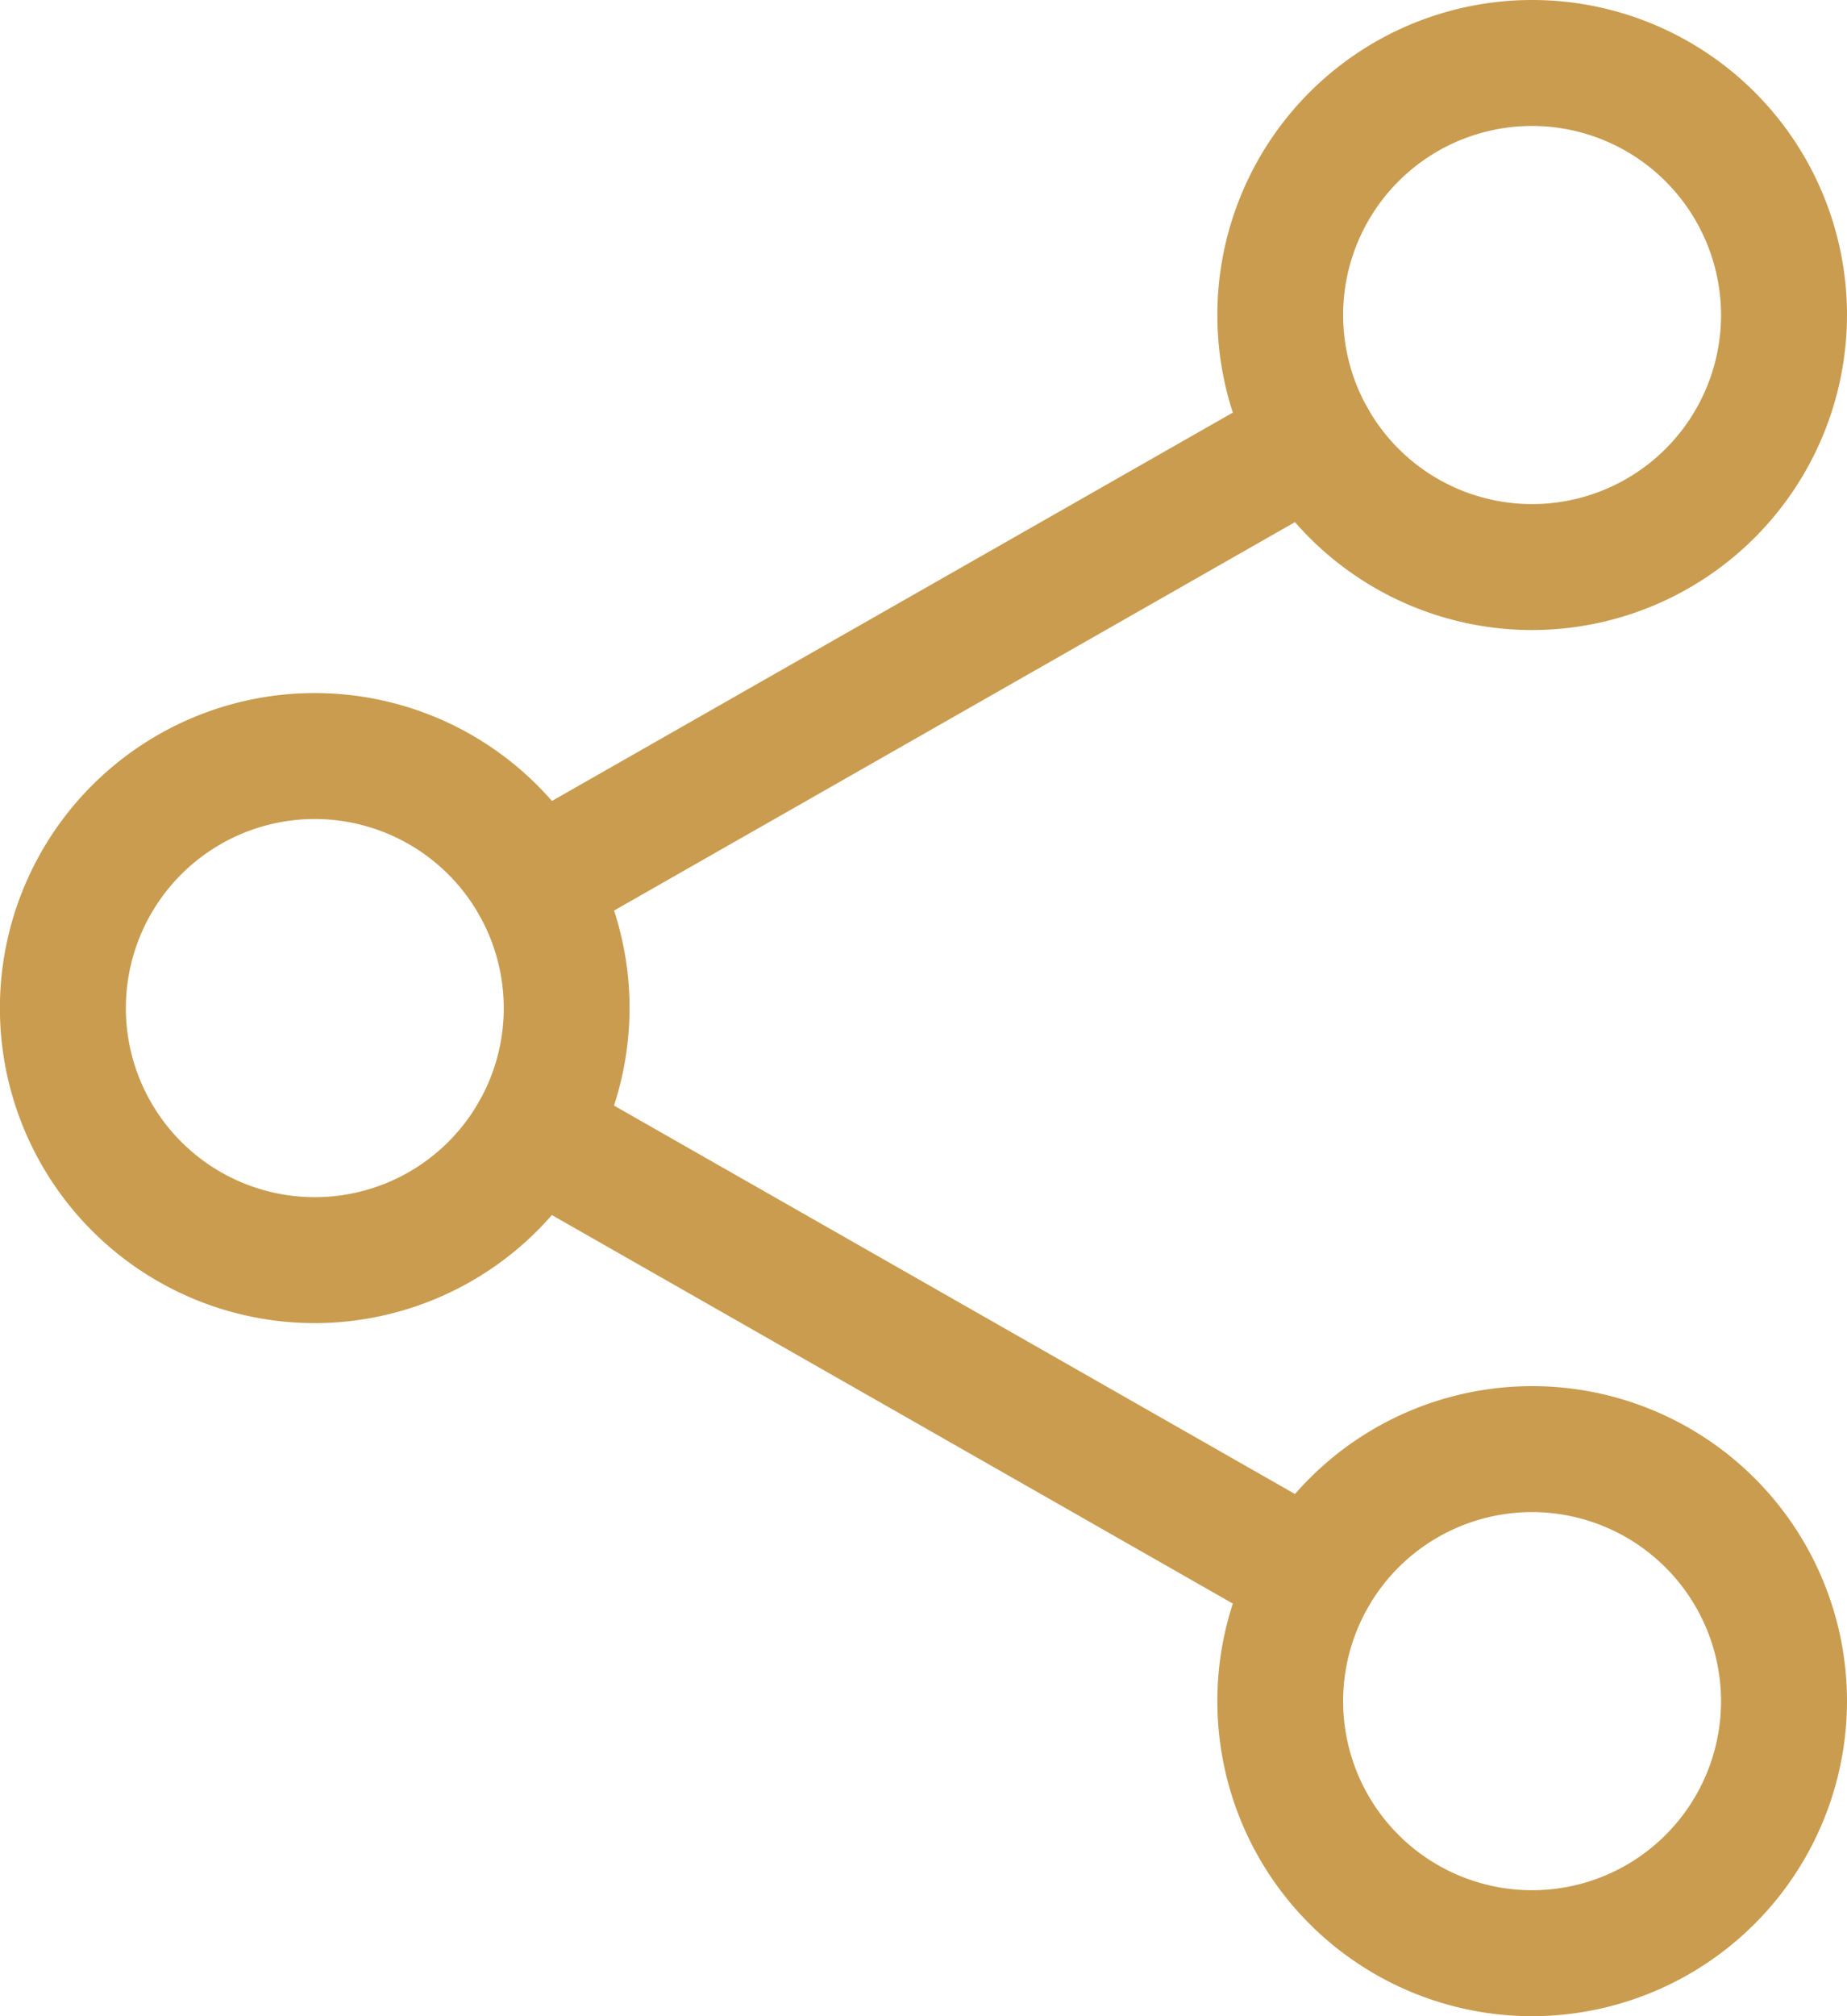
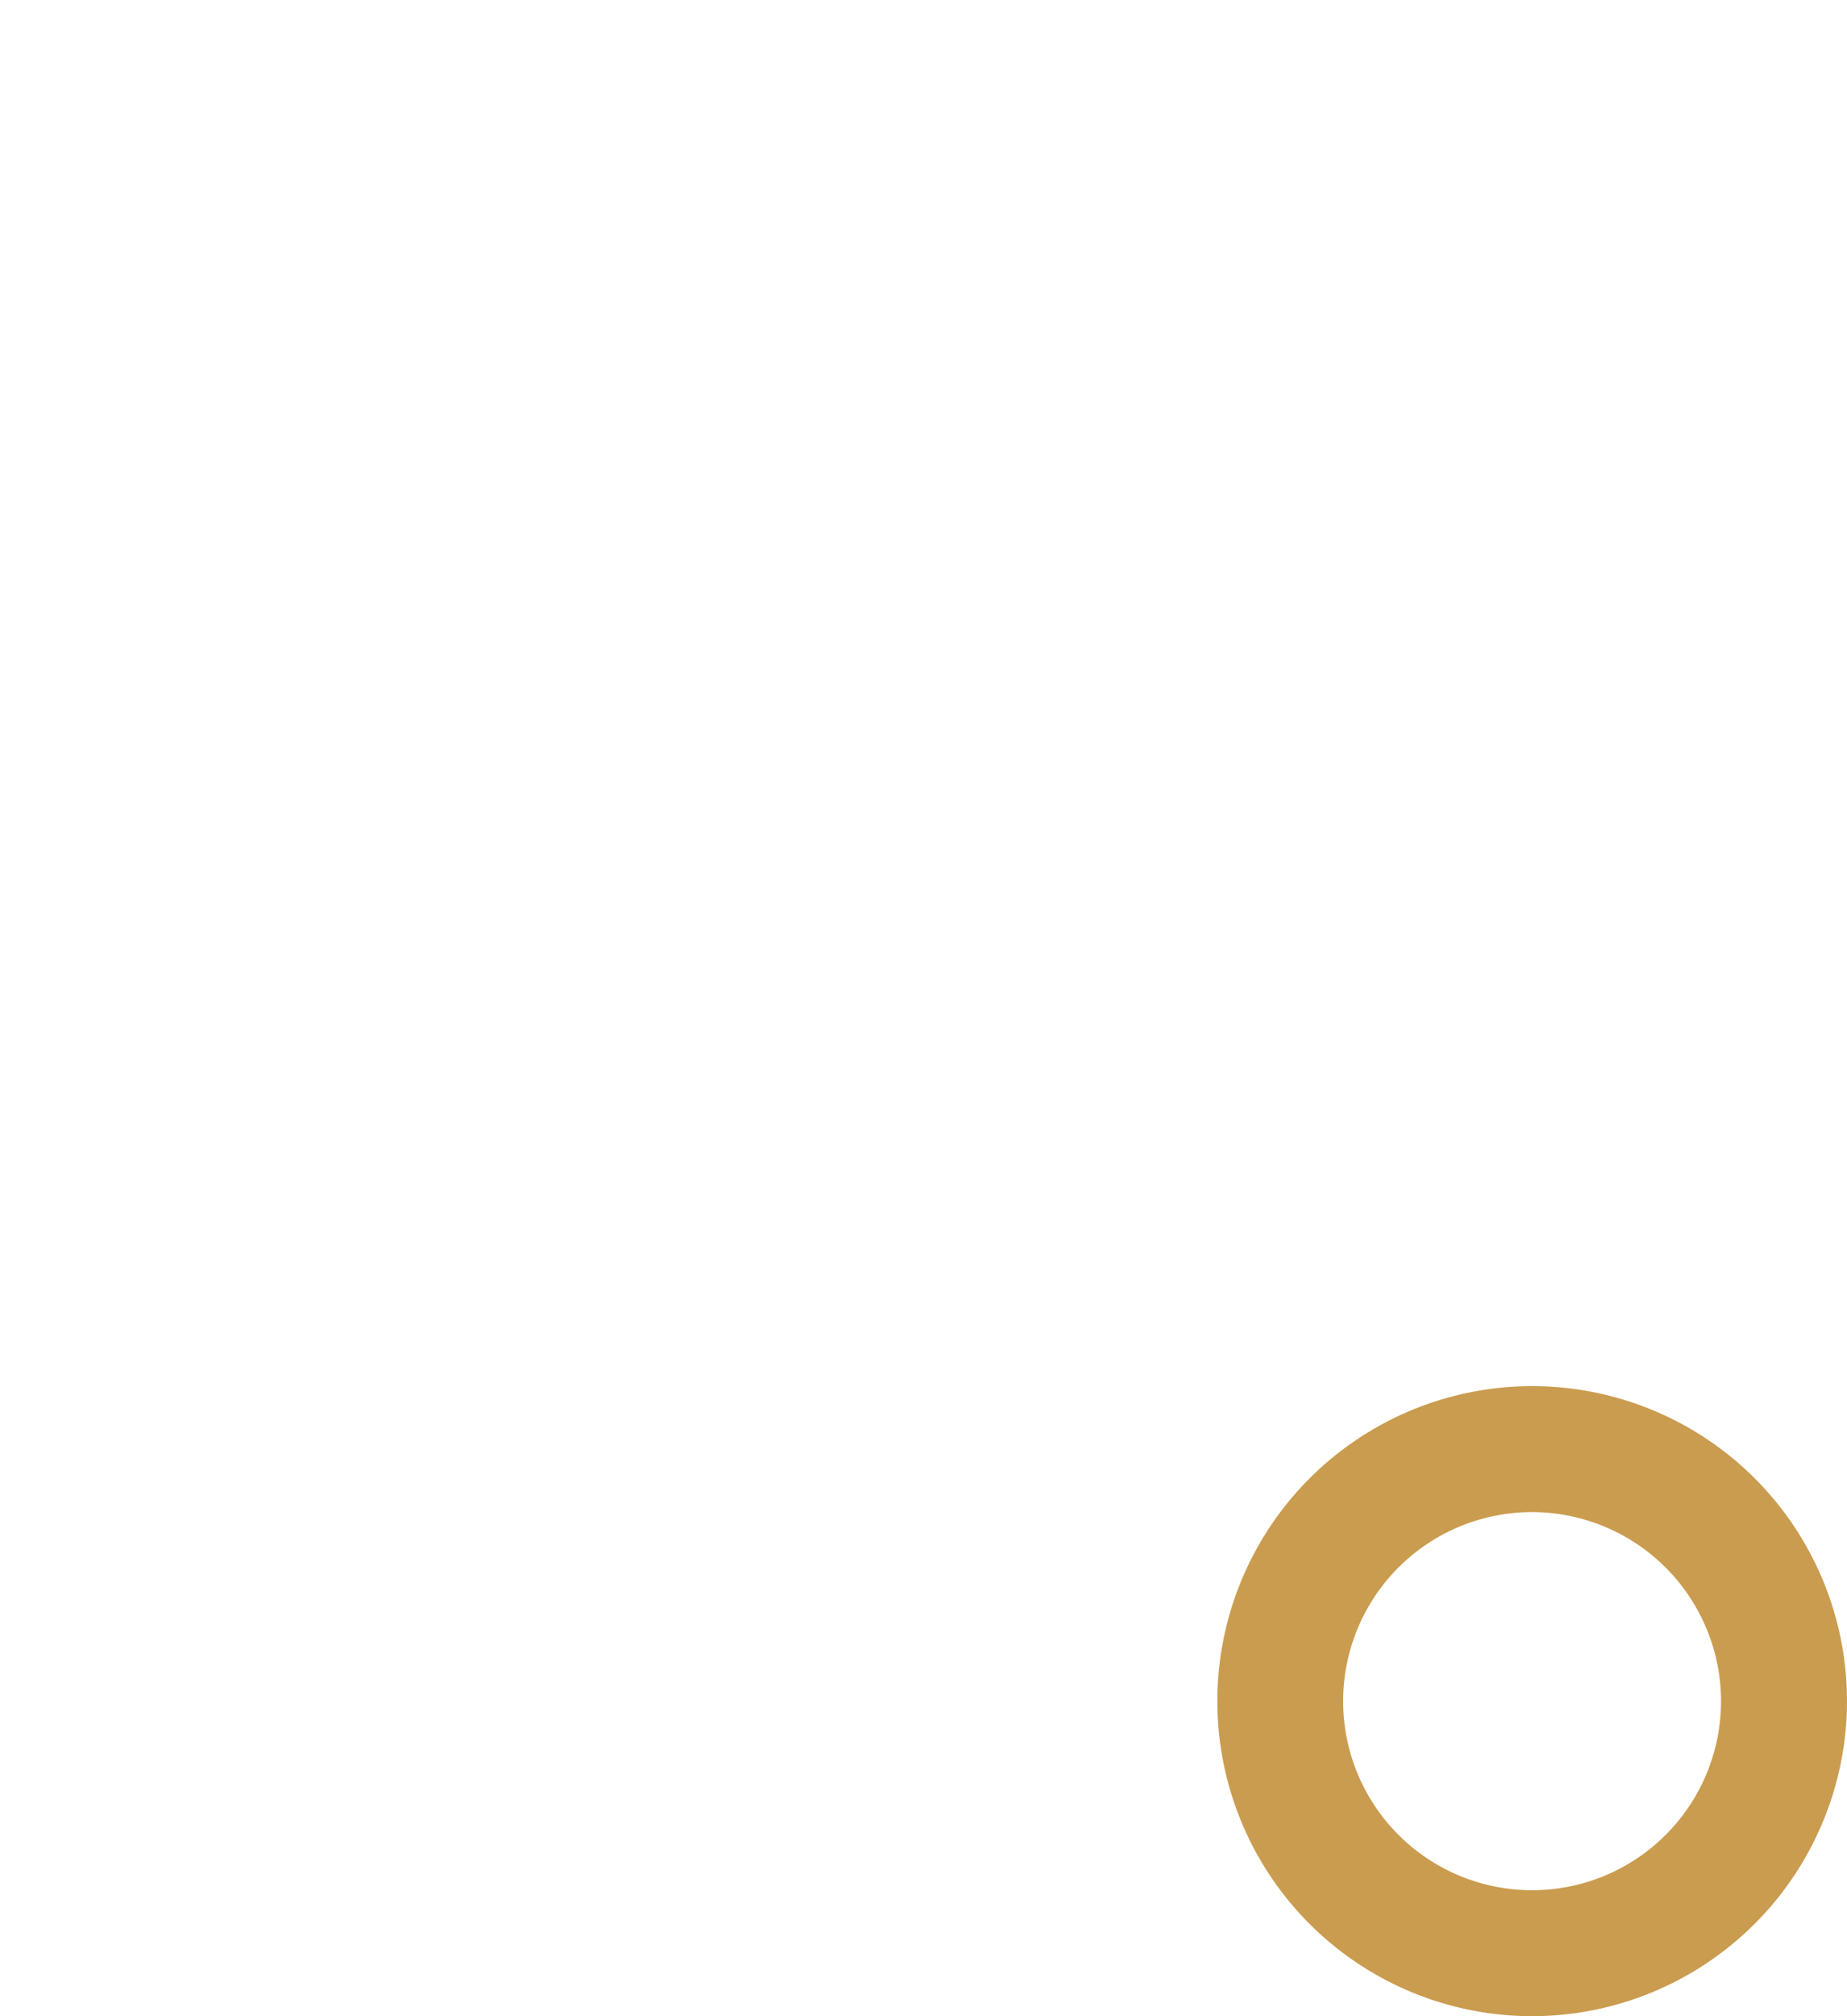
<svg xmlns="http://www.w3.org/2000/svg" width="20" height="21.818" viewBox="0 0 20 21.818">
  <g id="Group_501" data-name="Group 501" transform="translate(-7096.968 -3043.521)">
    <g id="Group_500" data-name="Group 500">
-       <path id="Path_354" data-name="Path 354" d="M7113.559,3050.339a3.409,3.409,0,1,1,3.409-3.409A3.413,3.413,0,0,1,7113.559,3050.339Zm0-5.455a2.046,2.046,0,1,0,2.045,2.046A2.049,2.049,0,0,0,7113.559,3044.884Z" fill="#ca9c4f" />
      <path id="Path_355" data-name="Path 355" d="M7113.559,3065.339a3.409,3.409,0,1,1,3.409-3.409A3.413,3.413,0,0,1,7113.559,3065.339Zm0-5.455a2.046,2.046,0,1,0,2.045,2.046A2.049,2.049,0,0,0,7113.559,3059.884Z" fill="#ca9c4f" />
-       <path id="Path_356" data-name="Path 356" d="M7100.377,3057.839a3.409,3.409,0,1,1,3.408-3.409A3.413,3.413,0,0,1,7100.377,3057.839Zm0-5.455a2.046,2.046,0,1,0,2.046,2.046A2.048,2.048,0,0,0,7100.377,3052.384Z" fill="#ca9c4f" />
-       <path id="Path_357" data-name="Path 357" d="M7102.75,3053.766a.682.682,0,0,1-.338-1.274l8.437-4.809a.681.681,0,0,1,.673,1.185l-8.435,4.809A.676.676,0,0,1,7102.75,3053.766Z" fill="#ca9c4f" />
-       <path id="Path_358" data-name="Path 358" d="M7111.185,3061.266a.67.67,0,0,1-.336-.089l-8.436-4.81a.681.681,0,0,1,.674-1.184l8.436,4.809a.682.682,0,0,1-.338,1.274Z" fill="#ca9c4f" />
    </g>
  </g>
</svg>